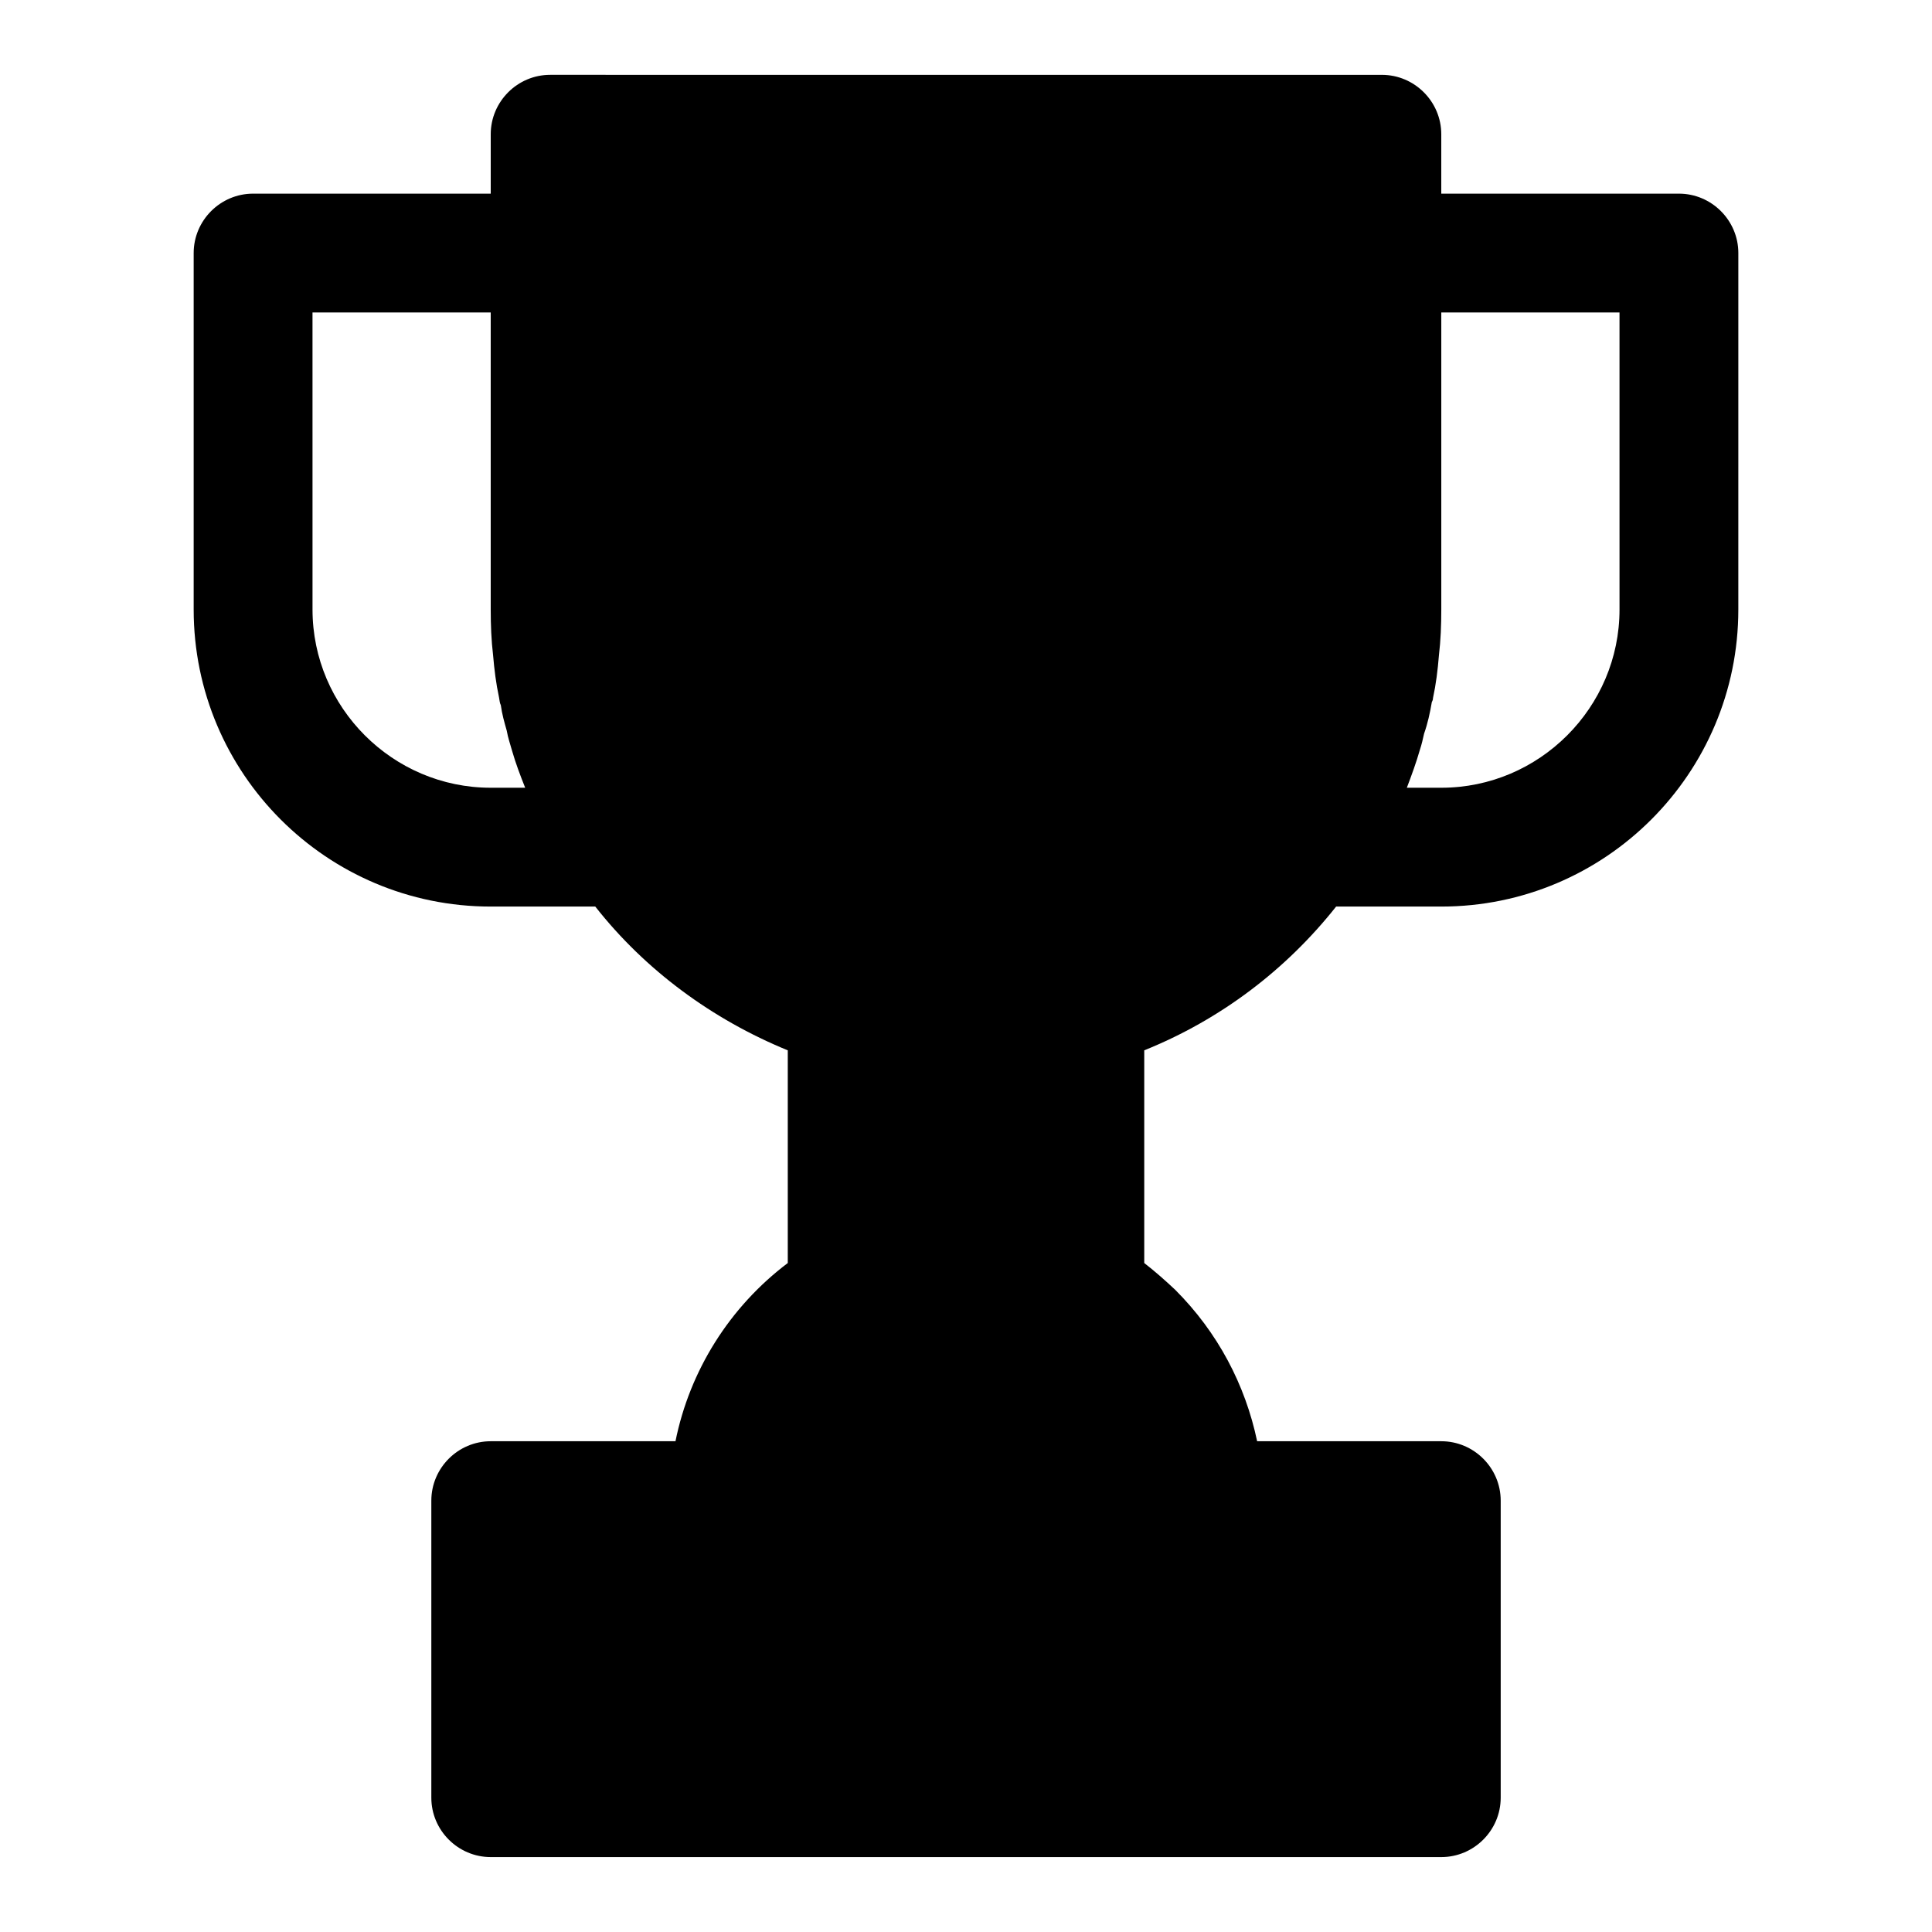
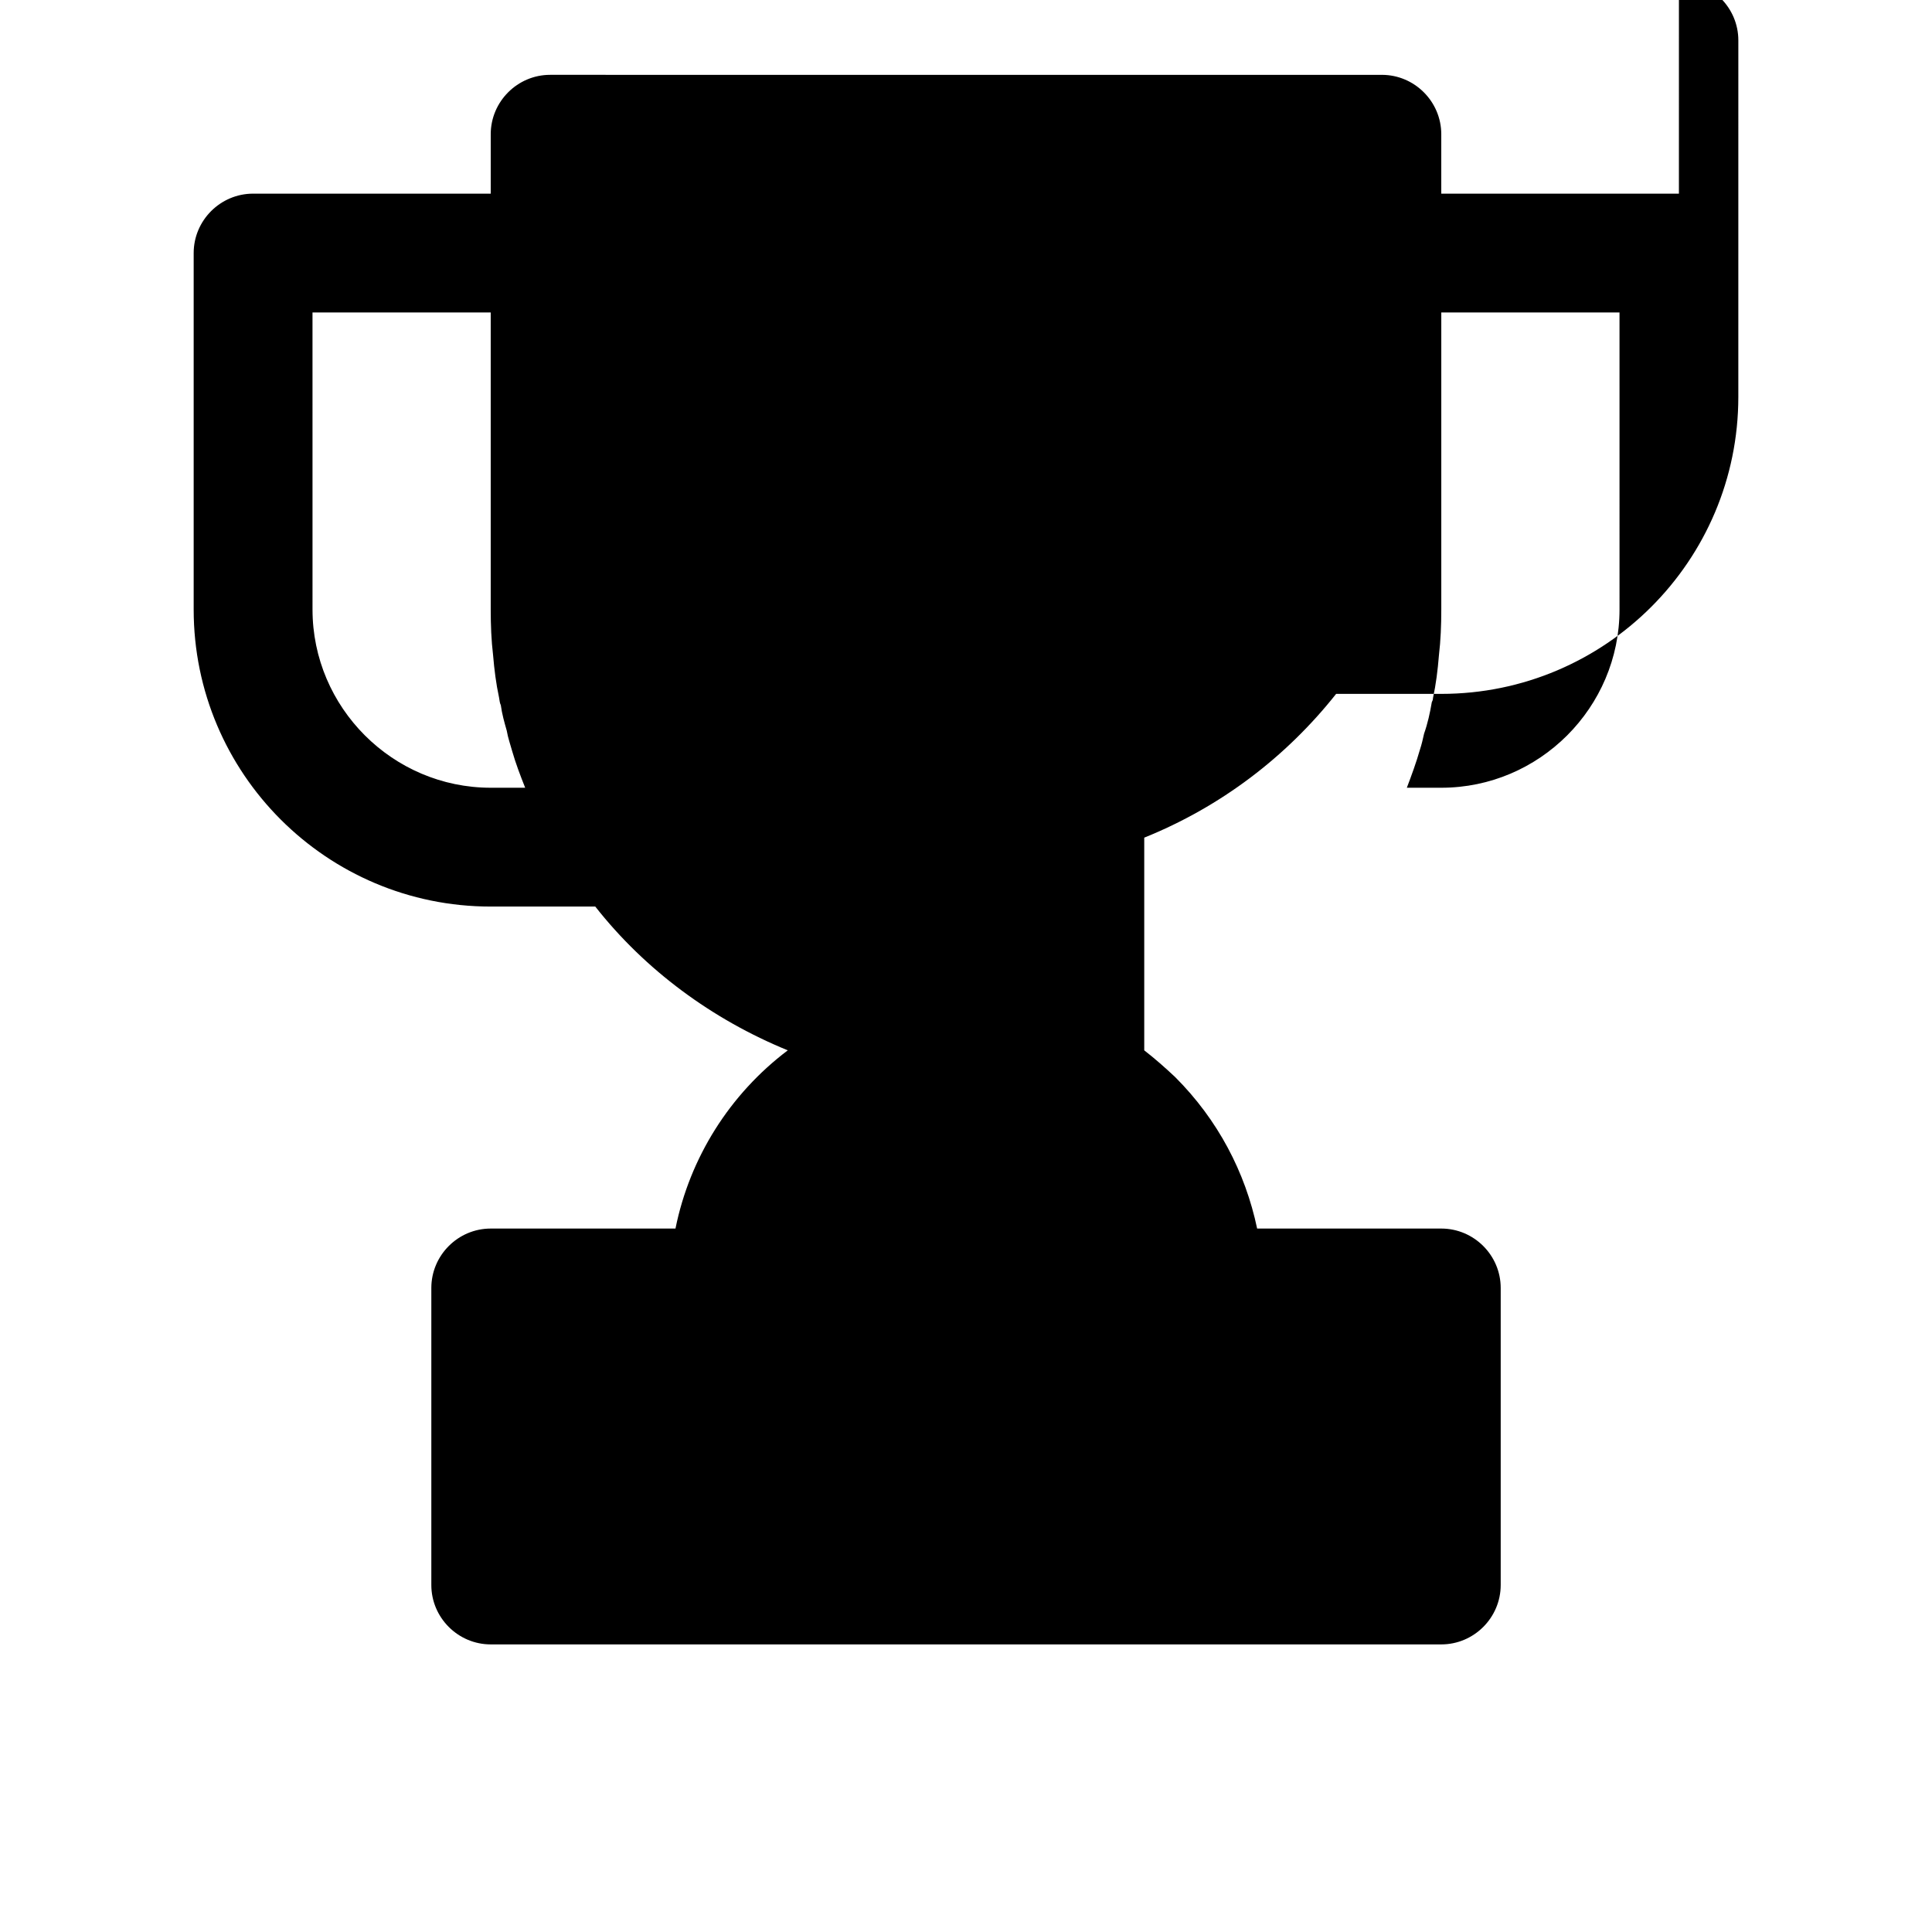
<svg xmlns="http://www.w3.org/2000/svg" fill="#000000" width="800px" height="800px" version="1.1" viewBox="144 144 512 512">
-   <path d="m588.93 195.32h-62.977v-15.742c0-8.66-7.086-15.742-15.742-15.742l-220.42-0.004c-8.656 0-15.742 7.086-15.742 15.746v15.742h-62.977c-8.66 0-15.746 7.086-15.746 15.746v94.465c0 43.453 35.266 78.719 78.719 78.719h27.711c13.227 16.848 31.016 29.914 51.012 38.102v56.363c-15.43 11.652-25.977 28.496-29.758 47.23h-48.961c-8.66 0-15.742 7.086-15.742 15.742v78.719c0 8.66 7.086 15.742 15.742 15.742h251.91c8.66 0 15.742-7.086 15.742-15.742v-78.719c0-8.66-7.086-15.742-15.742-15.742h-48.805c-3.148-14.957-10.391-28.812-21.727-40.148-2.68-2.516-5.356-4.879-8.191-7.082v-56.363c20.309-8.188 37.629-21.41 50.852-38.102h27.867c43.453 0 78.719-35.266 78.719-78.719l0.004-94.465c0-8.66-7.086-15.746-15.746-15.746zm-314.88 157.44c-25.977 0-47.23-21.254-47.23-47.23l-0.004-78.723h47.23v78.719c0 4.094 0.156 8.188 0.629 12.121 0.316 3.777 0.789 7.559 1.574 11.18 0.156 0.789 0.156 1.418 0.473 2.047 0.316 2.363 0.945 4.566 1.574 6.769 0.316 1.891 0.945 3.621 1.418 5.352 0.949 3.312 2.207 6.617 3.465 9.766zm299.14-47.23c0 25.977-21.254 47.23-47.23 47.23h-9.133c1.258-3.305 2.519-6.769 3.465-10.078 0.473-1.418 0.789-2.832 1.102-4.25 0.945-2.676 1.574-5.512 2.047-8.344 0.156-0.316 0.316-0.629 0.316-1.102 0.789-3.621 1.258-7.398 1.574-11.336 0.469-3.934 0.625-8.027 0.625-12.121v-78.723h47.23z" />
+   <path d="m588.93 195.32h-62.977v-15.742c0-8.66-7.086-15.742-15.742-15.742l-220.42-0.004c-8.656 0-15.742 7.086-15.742 15.746v15.742h-62.977c-8.66 0-15.746 7.086-15.746 15.746v94.465c0 43.453 35.266 78.719 78.719 78.719h27.711c13.227 16.848 31.016 29.914 51.012 38.102c-15.43 11.652-25.977 28.496-29.758 47.23h-48.961c-8.66 0-15.742 7.086-15.742 15.742v78.719c0 8.66 7.086 15.742 15.742 15.742h251.91c8.66 0 15.742-7.086 15.742-15.742v-78.719c0-8.66-7.086-15.742-15.742-15.742h-48.805c-3.148-14.957-10.391-28.812-21.727-40.148-2.68-2.516-5.356-4.879-8.191-7.082v-56.363c20.309-8.188 37.629-21.41 50.852-38.102h27.867c43.453 0 78.719-35.266 78.719-78.719l0.004-94.465c0-8.66-7.086-15.746-15.746-15.746zm-314.88 157.44c-25.977 0-47.23-21.254-47.23-47.23l-0.004-78.723h47.23v78.719c0 4.094 0.156 8.188 0.629 12.121 0.316 3.777 0.789 7.559 1.574 11.18 0.156 0.789 0.156 1.418 0.473 2.047 0.316 2.363 0.945 4.566 1.574 6.769 0.316 1.891 0.945 3.621 1.418 5.352 0.949 3.312 2.207 6.617 3.465 9.766zm299.14-47.23c0 25.977-21.254 47.23-47.23 47.23h-9.133c1.258-3.305 2.519-6.769 3.465-10.078 0.473-1.418 0.789-2.832 1.102-4.25 0.945-2.676 1.574-5.512 2.047-8.344 0.156-0.316 0.316-0.629 0.316-1.102 0.789-3.621 1.258-7.398 1.574-11.336 0.469-3.934 0.625-8.027 0.625-12.121v-78.723h47.23z" />
</svg>